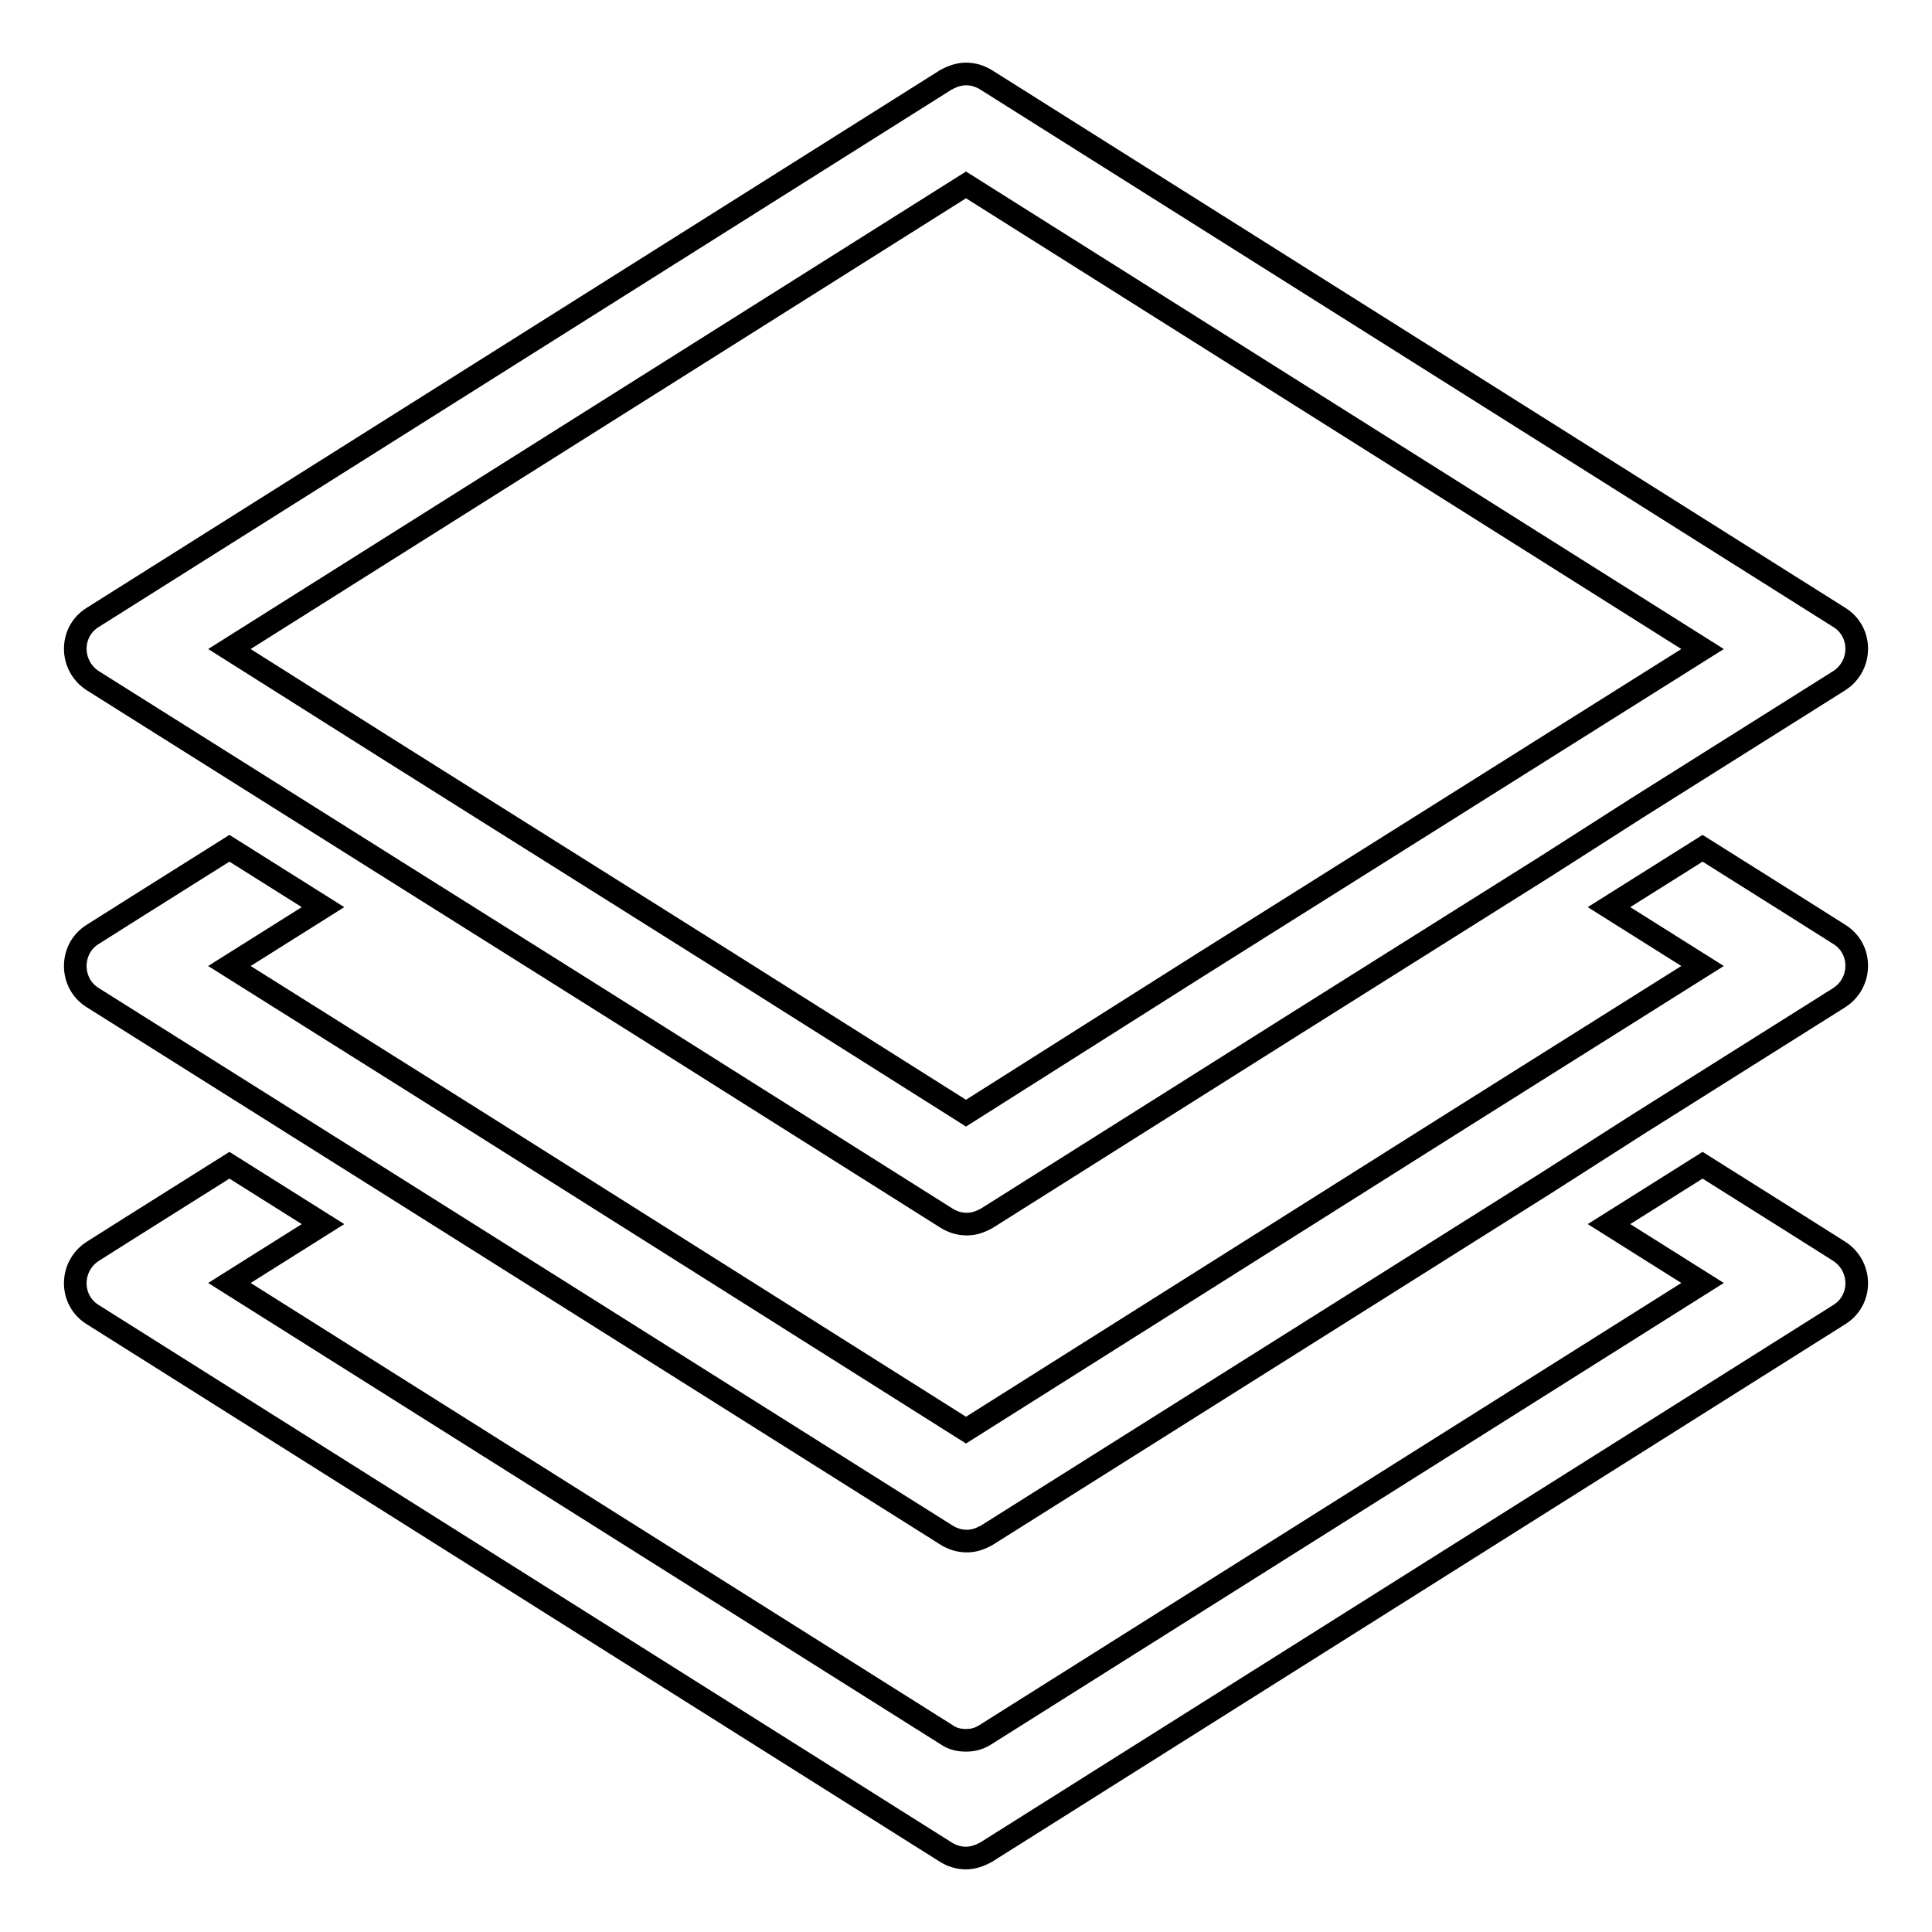
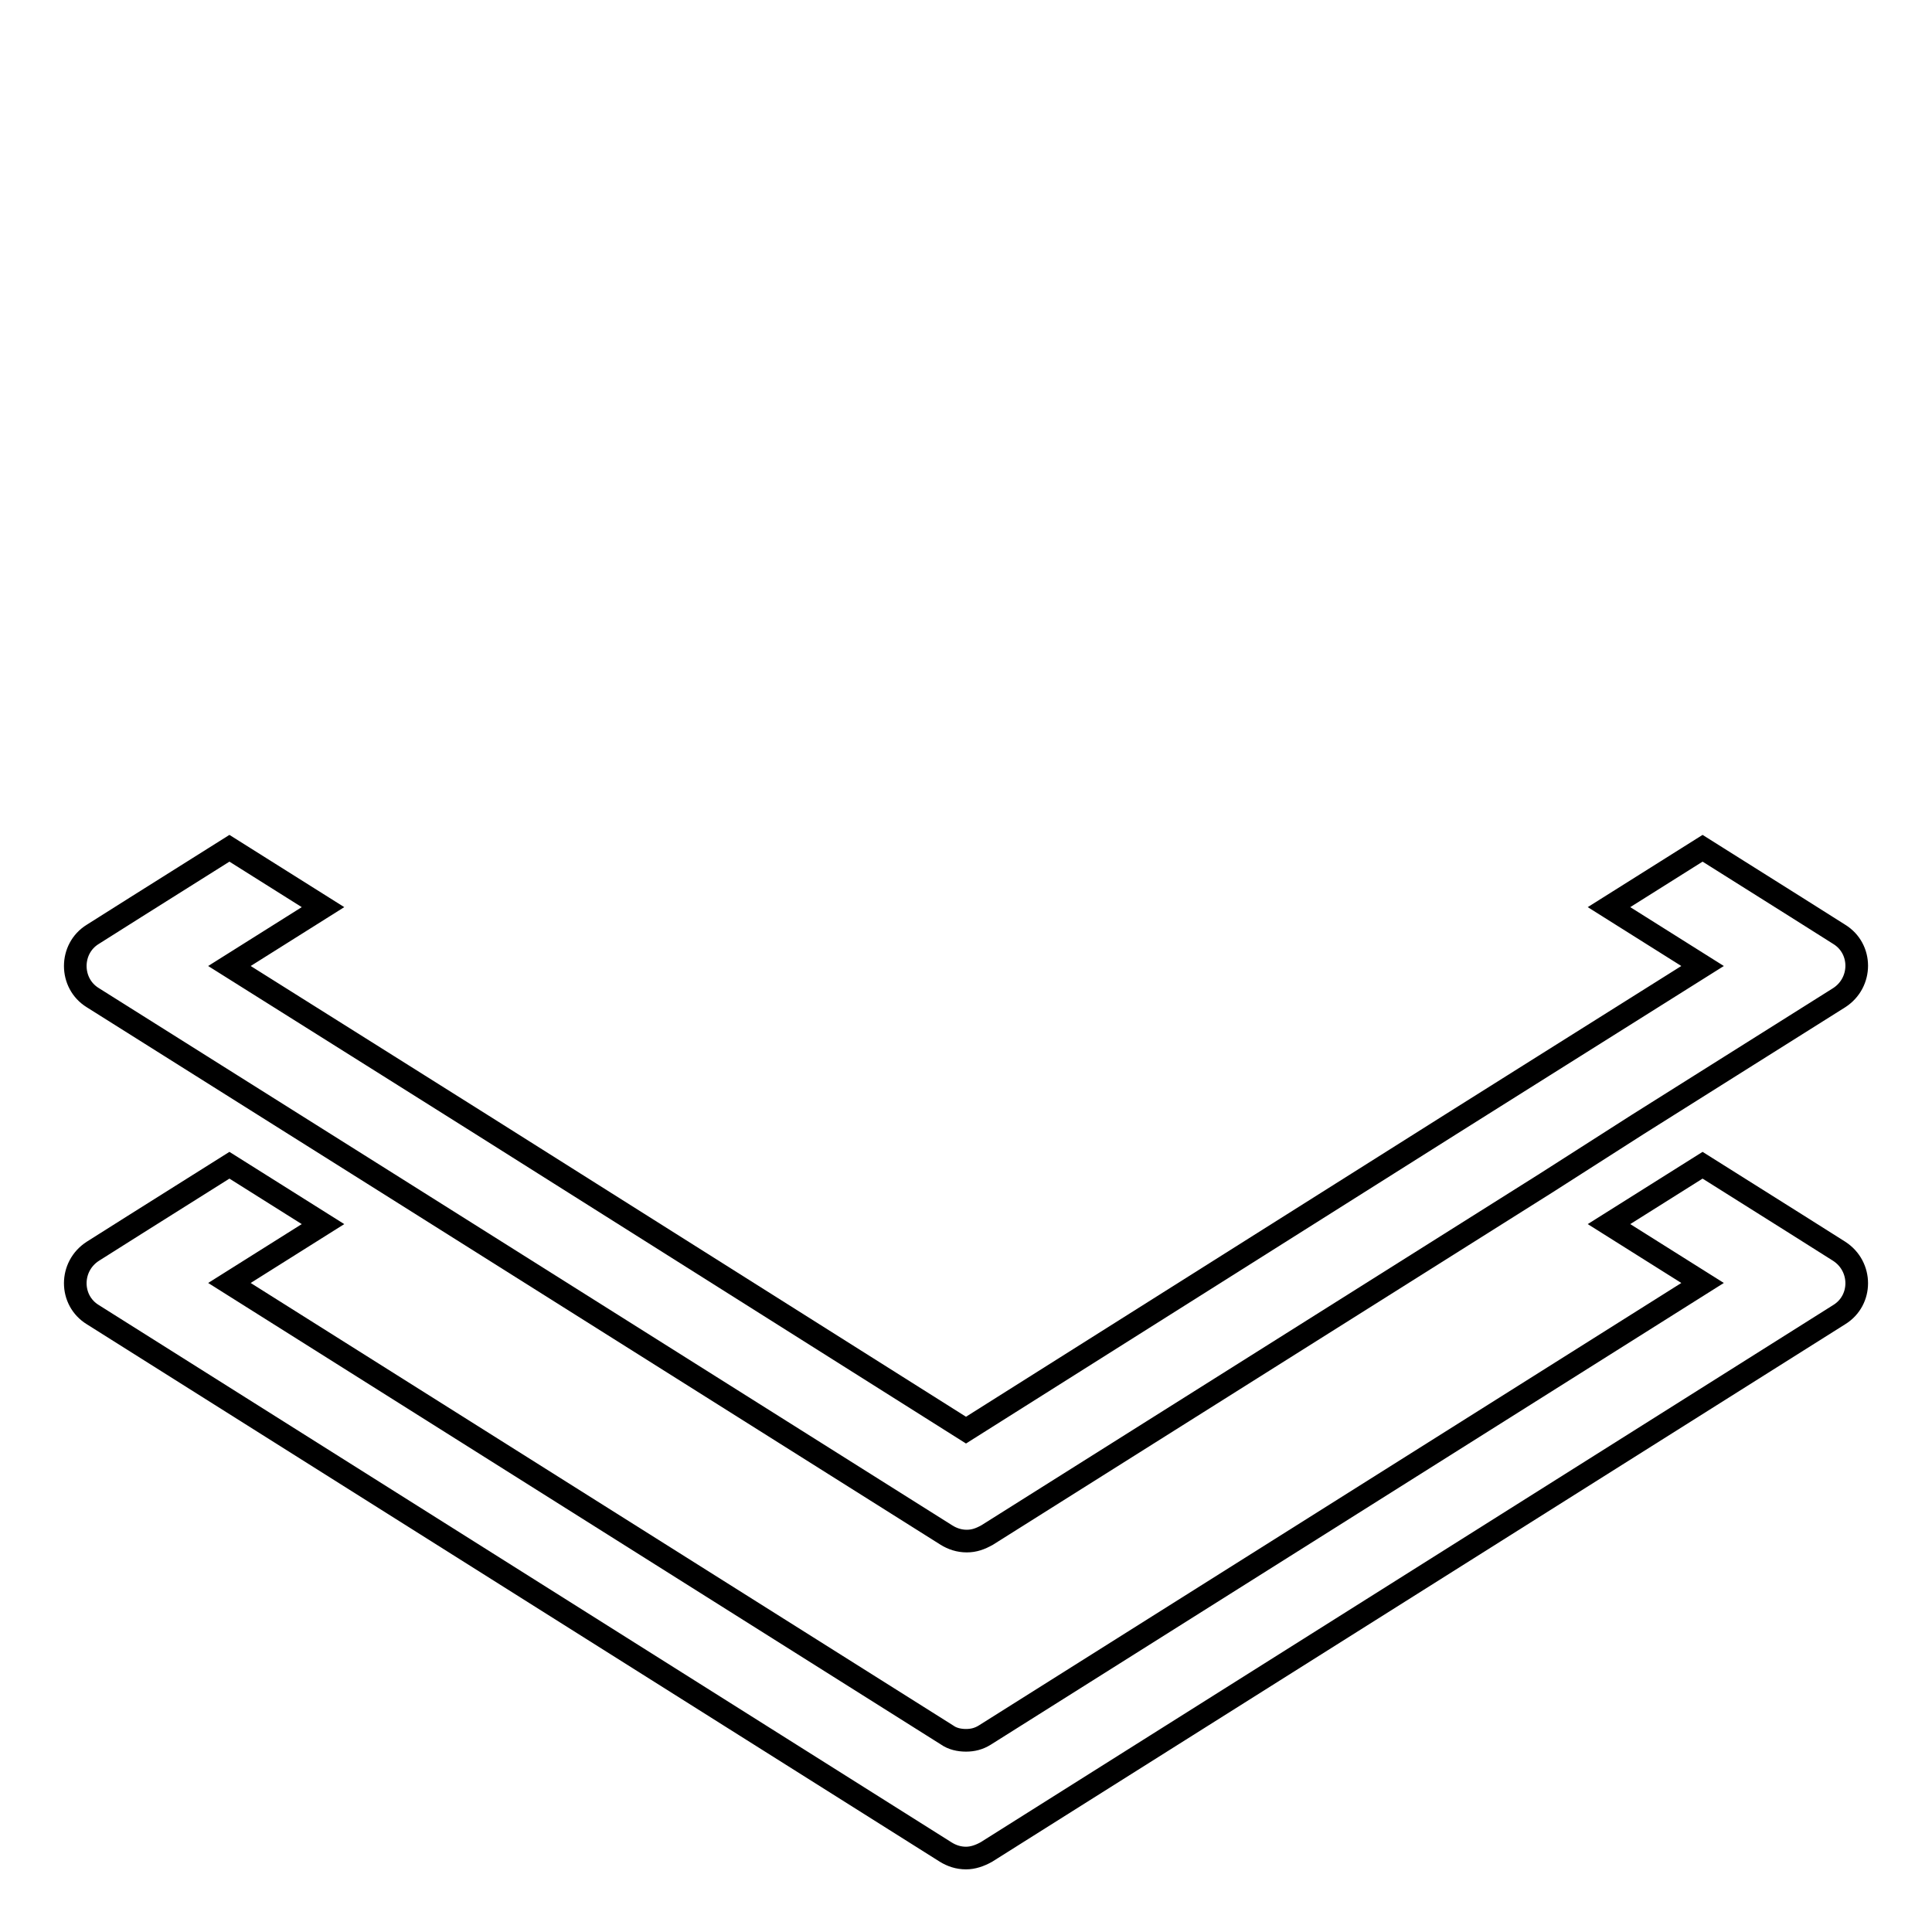
<svg xmlns="http://www.w3.org/2000/svg" version="1.1" x="0px" y="0px" viewBox="0 0 256 256" enable-background="new 0 0 256 256" xml:space="preserve">
  <g>
-     <path stroke-width="3" fill-opacity="0" stroke="#000000" d="M12.3,90.2L39,107l12.4,7.8l21,13.2l12.4,7.8l40.6,25.6c0.8,0.5,1.7,0.8,2.7,0.8s1.8-0.3,2.7-0.8l40.6-25.6 l12.4-7.8l21-13.2L217,107l26.7-16.8c3.1-2,3.1-6.5,0-8.4l-113-71.2c-0.8-0.5-1.7-0.8-2.7-0.8c-0.9,0-1.8,0.3-2.7,0.8l-113,71.2 C9.2,83.7,9.2,88.2,12.3,90.2L12.3,90.2z M128,24.5L225.6,86l-21,13.2l-12.4,7.8l-21,13.2l-12.4,7.8L128,147.5L97.1,128l-12.4-7.8 l-21-13.2l-12.4-7.8L30.4,86L128,24.5L128,24.5z" />
    <path stroke-width="3" fill-opacity="0" stroke="#000000" d="M243.7,165.8l-5.7-3.6l-12.4-7.8l-12.4,7.8l12.4,7.8l-95.1,59.9c-0.8,0.5-1.6,0.7-2.5,0.7 c-0.9,0-1.8-0.2-2.5-0.7L30.4,170l12.4-7.8l-12.4-7.8L18,162.2l-5.7,3.6c-3.1,2-3.1,6.5,0,8.4l113,71.2c0.8,0.5,1.7,0.8,2.7,0.8 c0.9,0,1.8-0.3,2.7-0.8l113-71.2C246.8,172.3,246.8,167.8,243.7,165.8z" />
    <path stroke-width="3" fill-opacity="0" stroke="#000000" d="M12.3,132.2L39,149l12.4,7.8l74,46.6c0.8,0.5,1.7,0.8,2.7,0.8s1.8-0.3,2.7-0.8l74-46.6L217,149l26.7-16.8 c3.1-2,3.1-6.5,0-8.4l-5.7-3.6l-12.4-7.8l-12.4,7.8l12.4,7.8l0,0l-21,13.2l-12.4,7.8L128,189.5L63.8,149l-12.4-7.8l-21-13.2l0,0 l12.4-7.8l-12.4-7.8L18,120.2l-5.7,3.6C9.2,125.7,9.2,130.3,12.3,132.2L12.3,132.2z" />
  </g>
</svg>